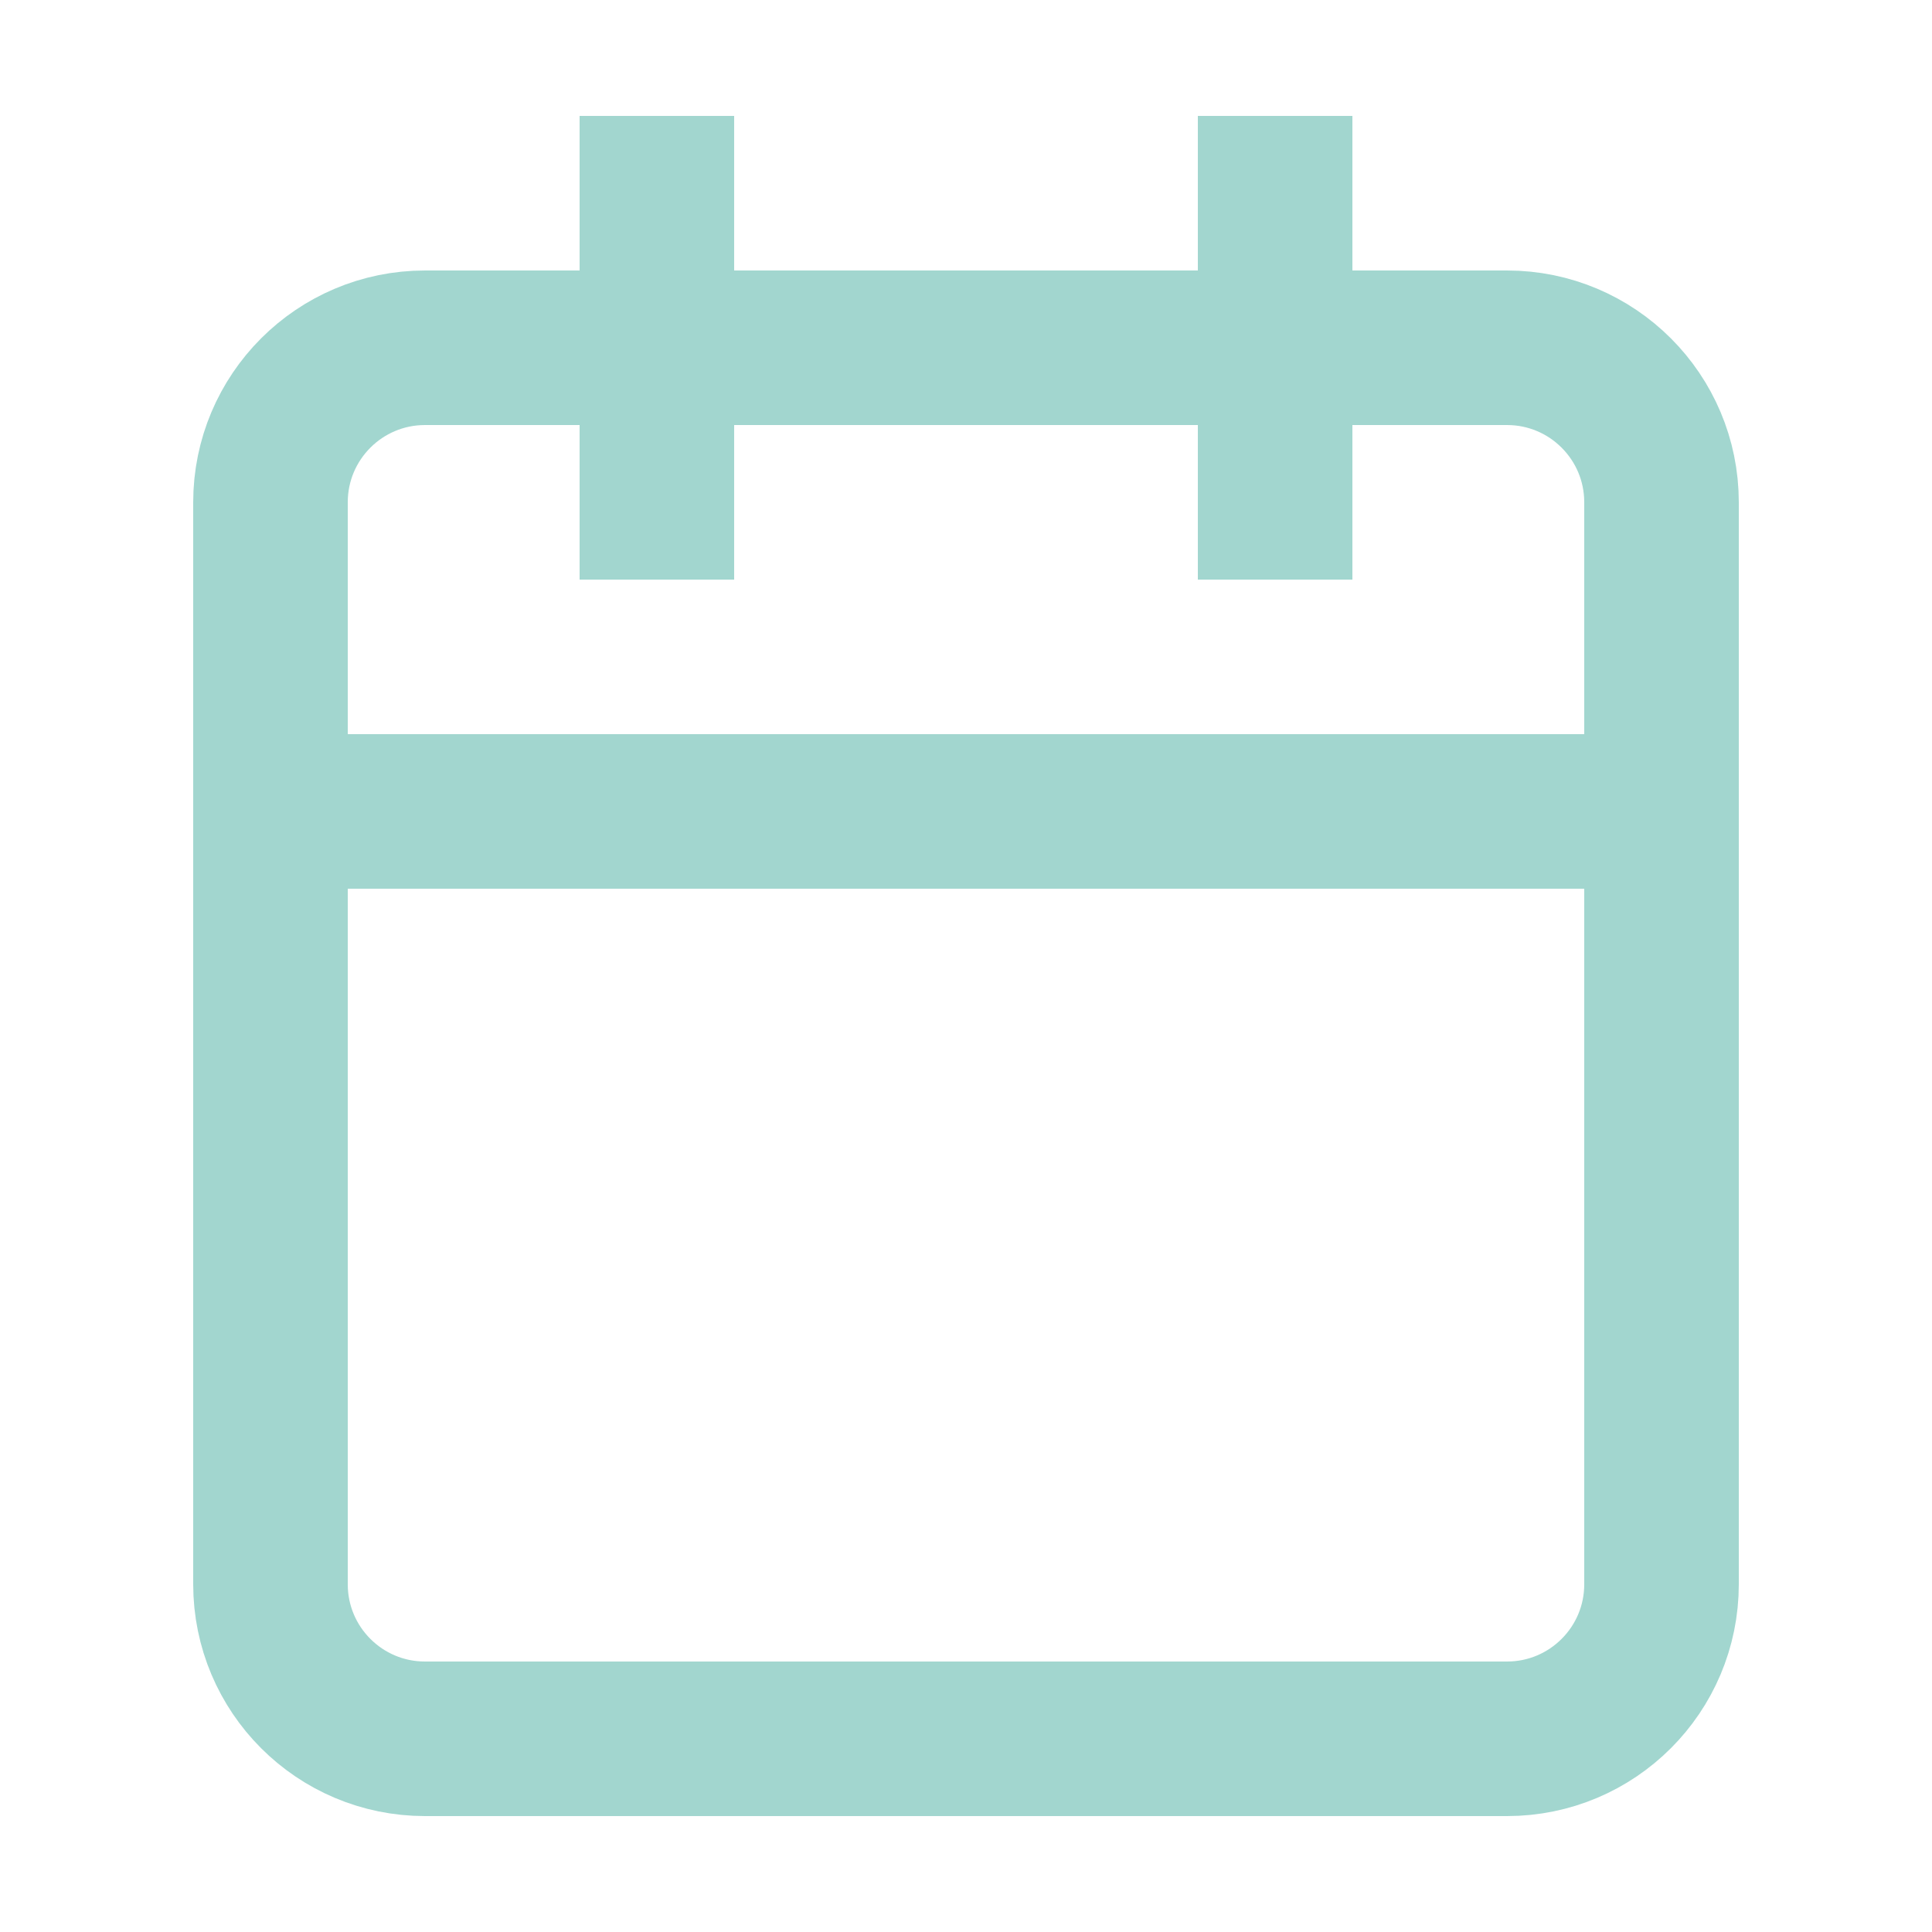
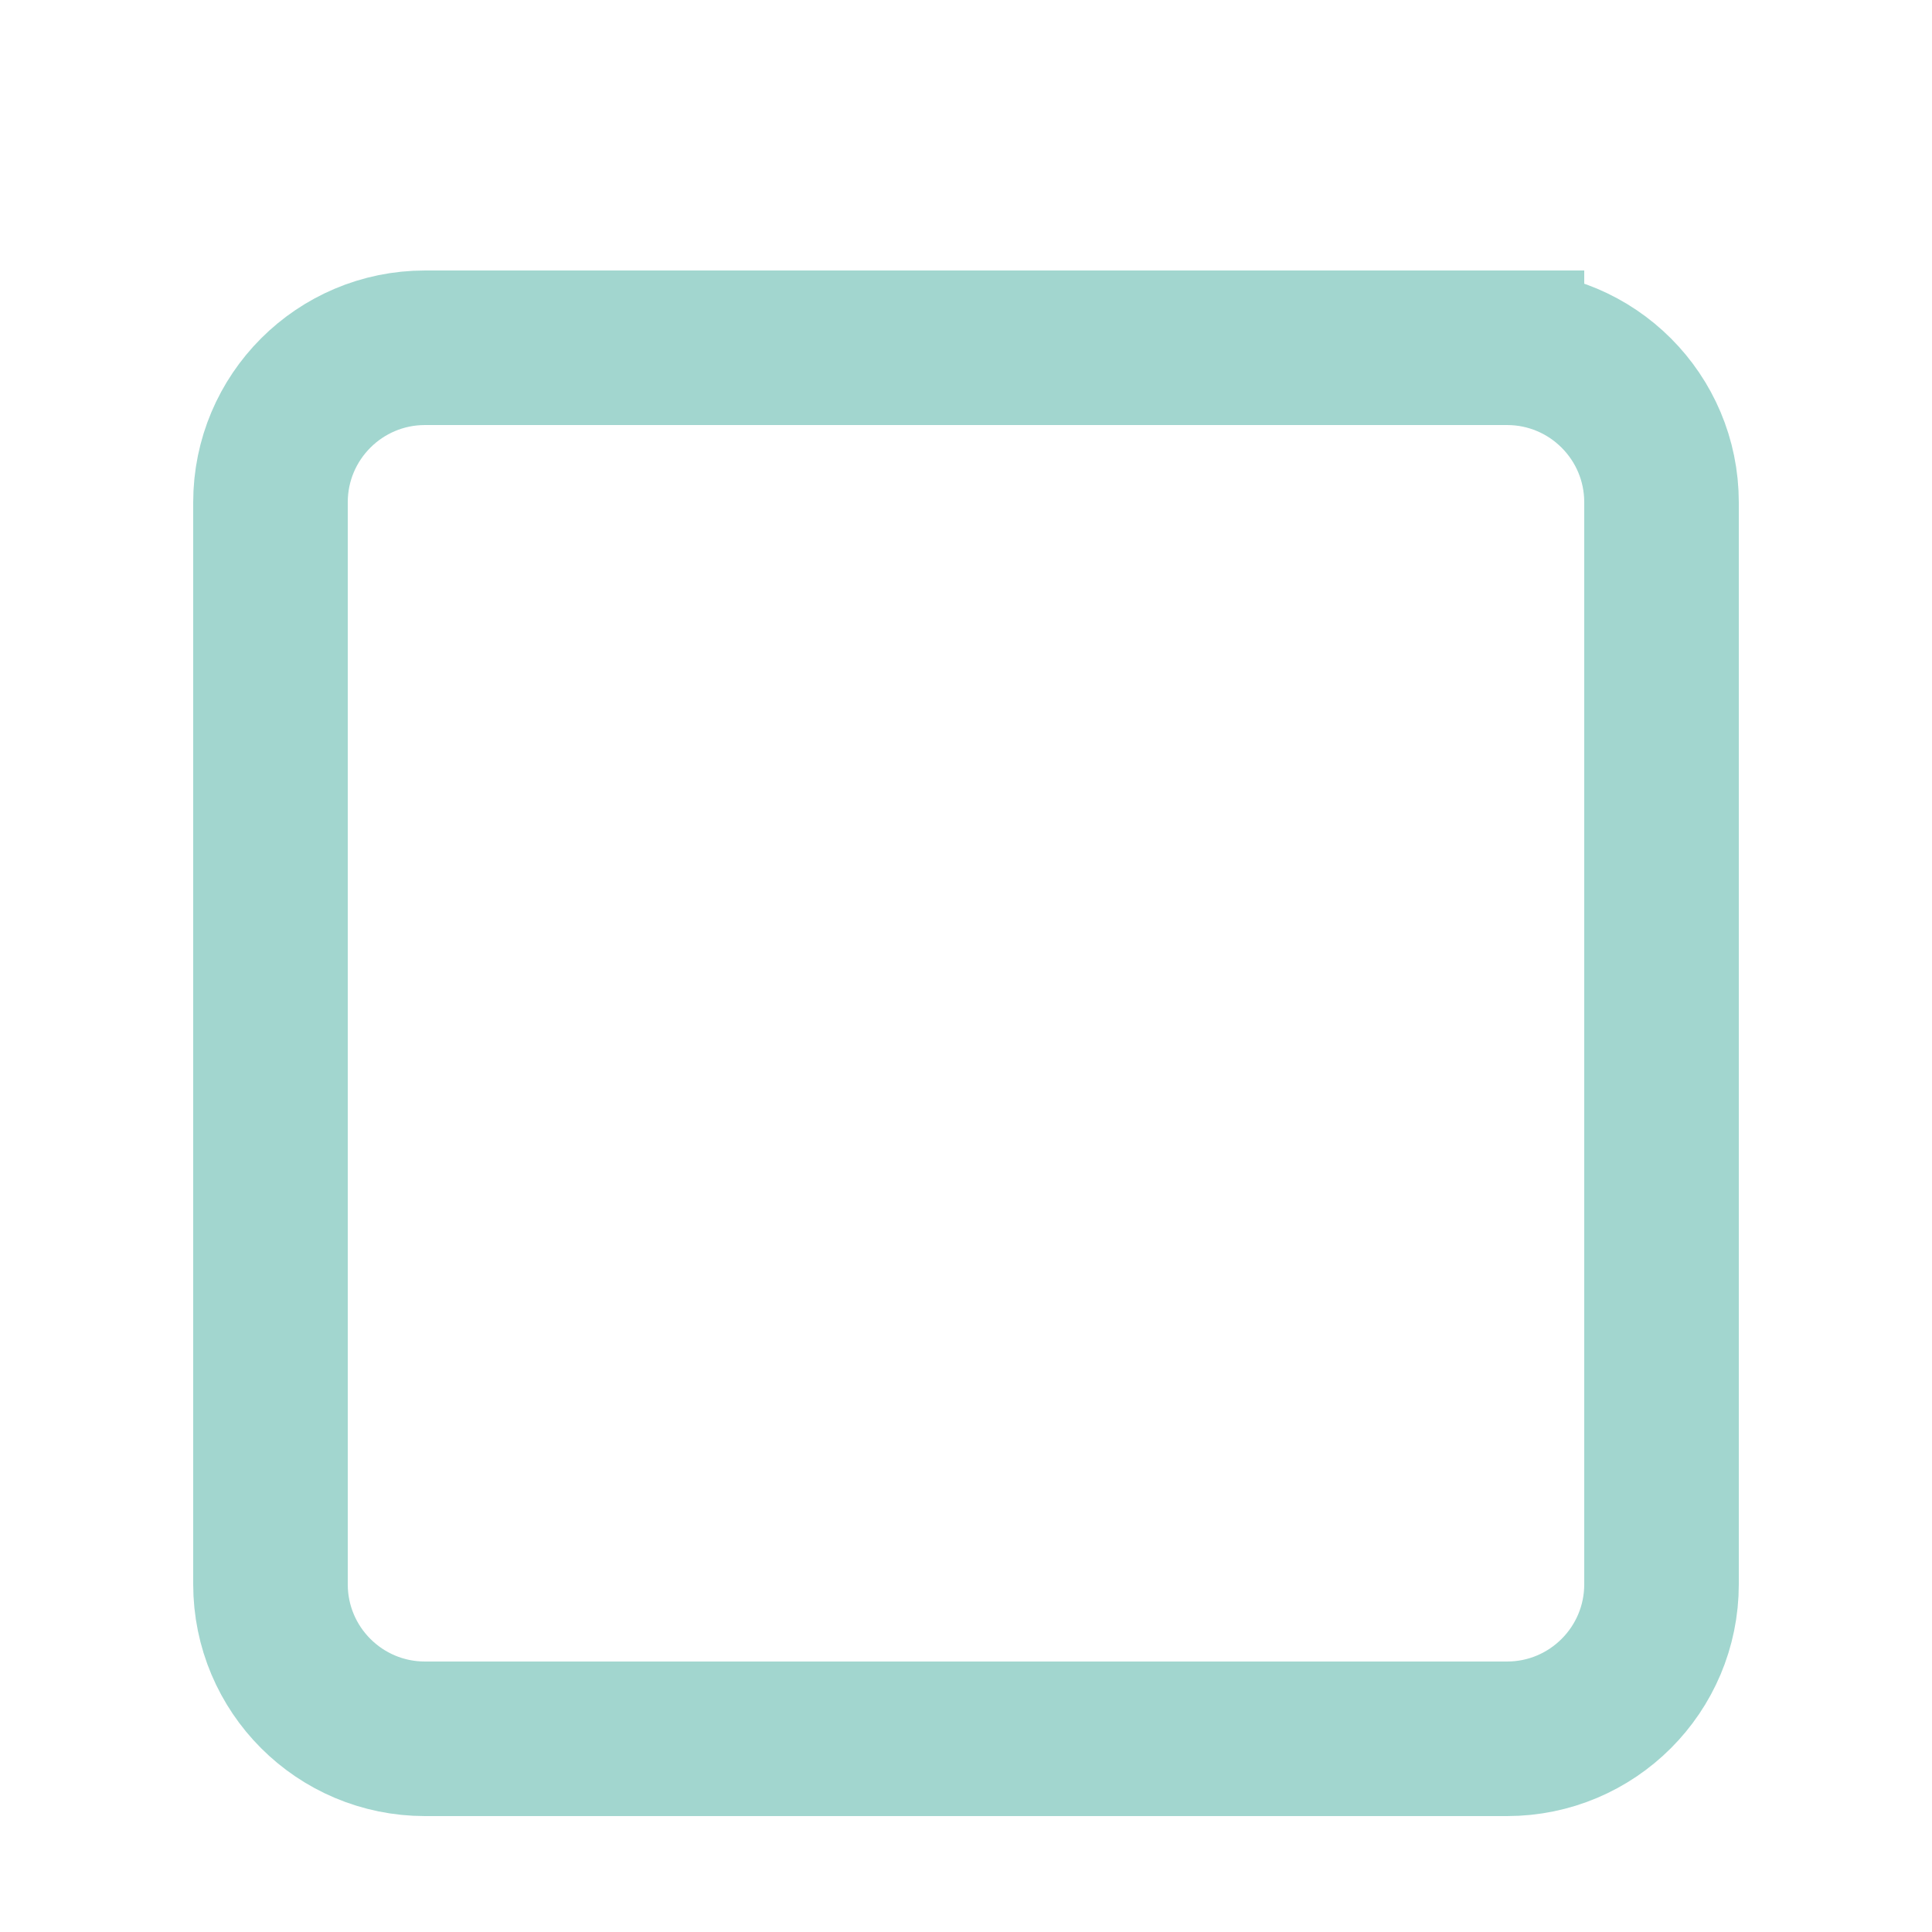
<svg xmlns="http://www.w3.org/2000/svg" width="25" height="25" viewBox="0 0 25 25" fill="none">
  <g opacity="0.7">
-     <path d="M19.5 4.5H5.5C4.395 4.5 3.5 5.395 3.5 6.5V20.5C3.5 21.605 4.395 22.5 5.5 22.5H19.5C20.605 22.5 21.5 21.605 21.5 20.5V6.5C21.5 5.395 20.605 4.5 19.5 4.5Z" stroke="#7AC5BB" stroke-width="2" stroke-linecap="square" />
-     <path d="M16.5 2.5V6.5" stroke="#7AC5BB" stroke-width="2" stroke-linecap="square" />
-     <path d="M8.5 2.5V6.5" stroke="#7AC5BB" stroke-width="2" stroke-linecap="square" />
-     <path d="M3.5 10.5H21.5" stroke="#7AC5BB" stroke-width="2" stroke-linecap="round" stroke-linejoin="round" />
+     <path d="M19.5 4.5H5.5C4.395 4.5 3.5 5.395 3.5 6.5V20.5C3.5 21.605 4.395 22.5 5.5 22.5H19.5C20.605 22.5 21.5 21.605 21.5 20.5V6.5C21.5 5.395 20.605 4.5 19.5 4.5" stroke="#7AC5BB" stroke-width="2" stroke-linecap="square" />
  </g>
</svg>